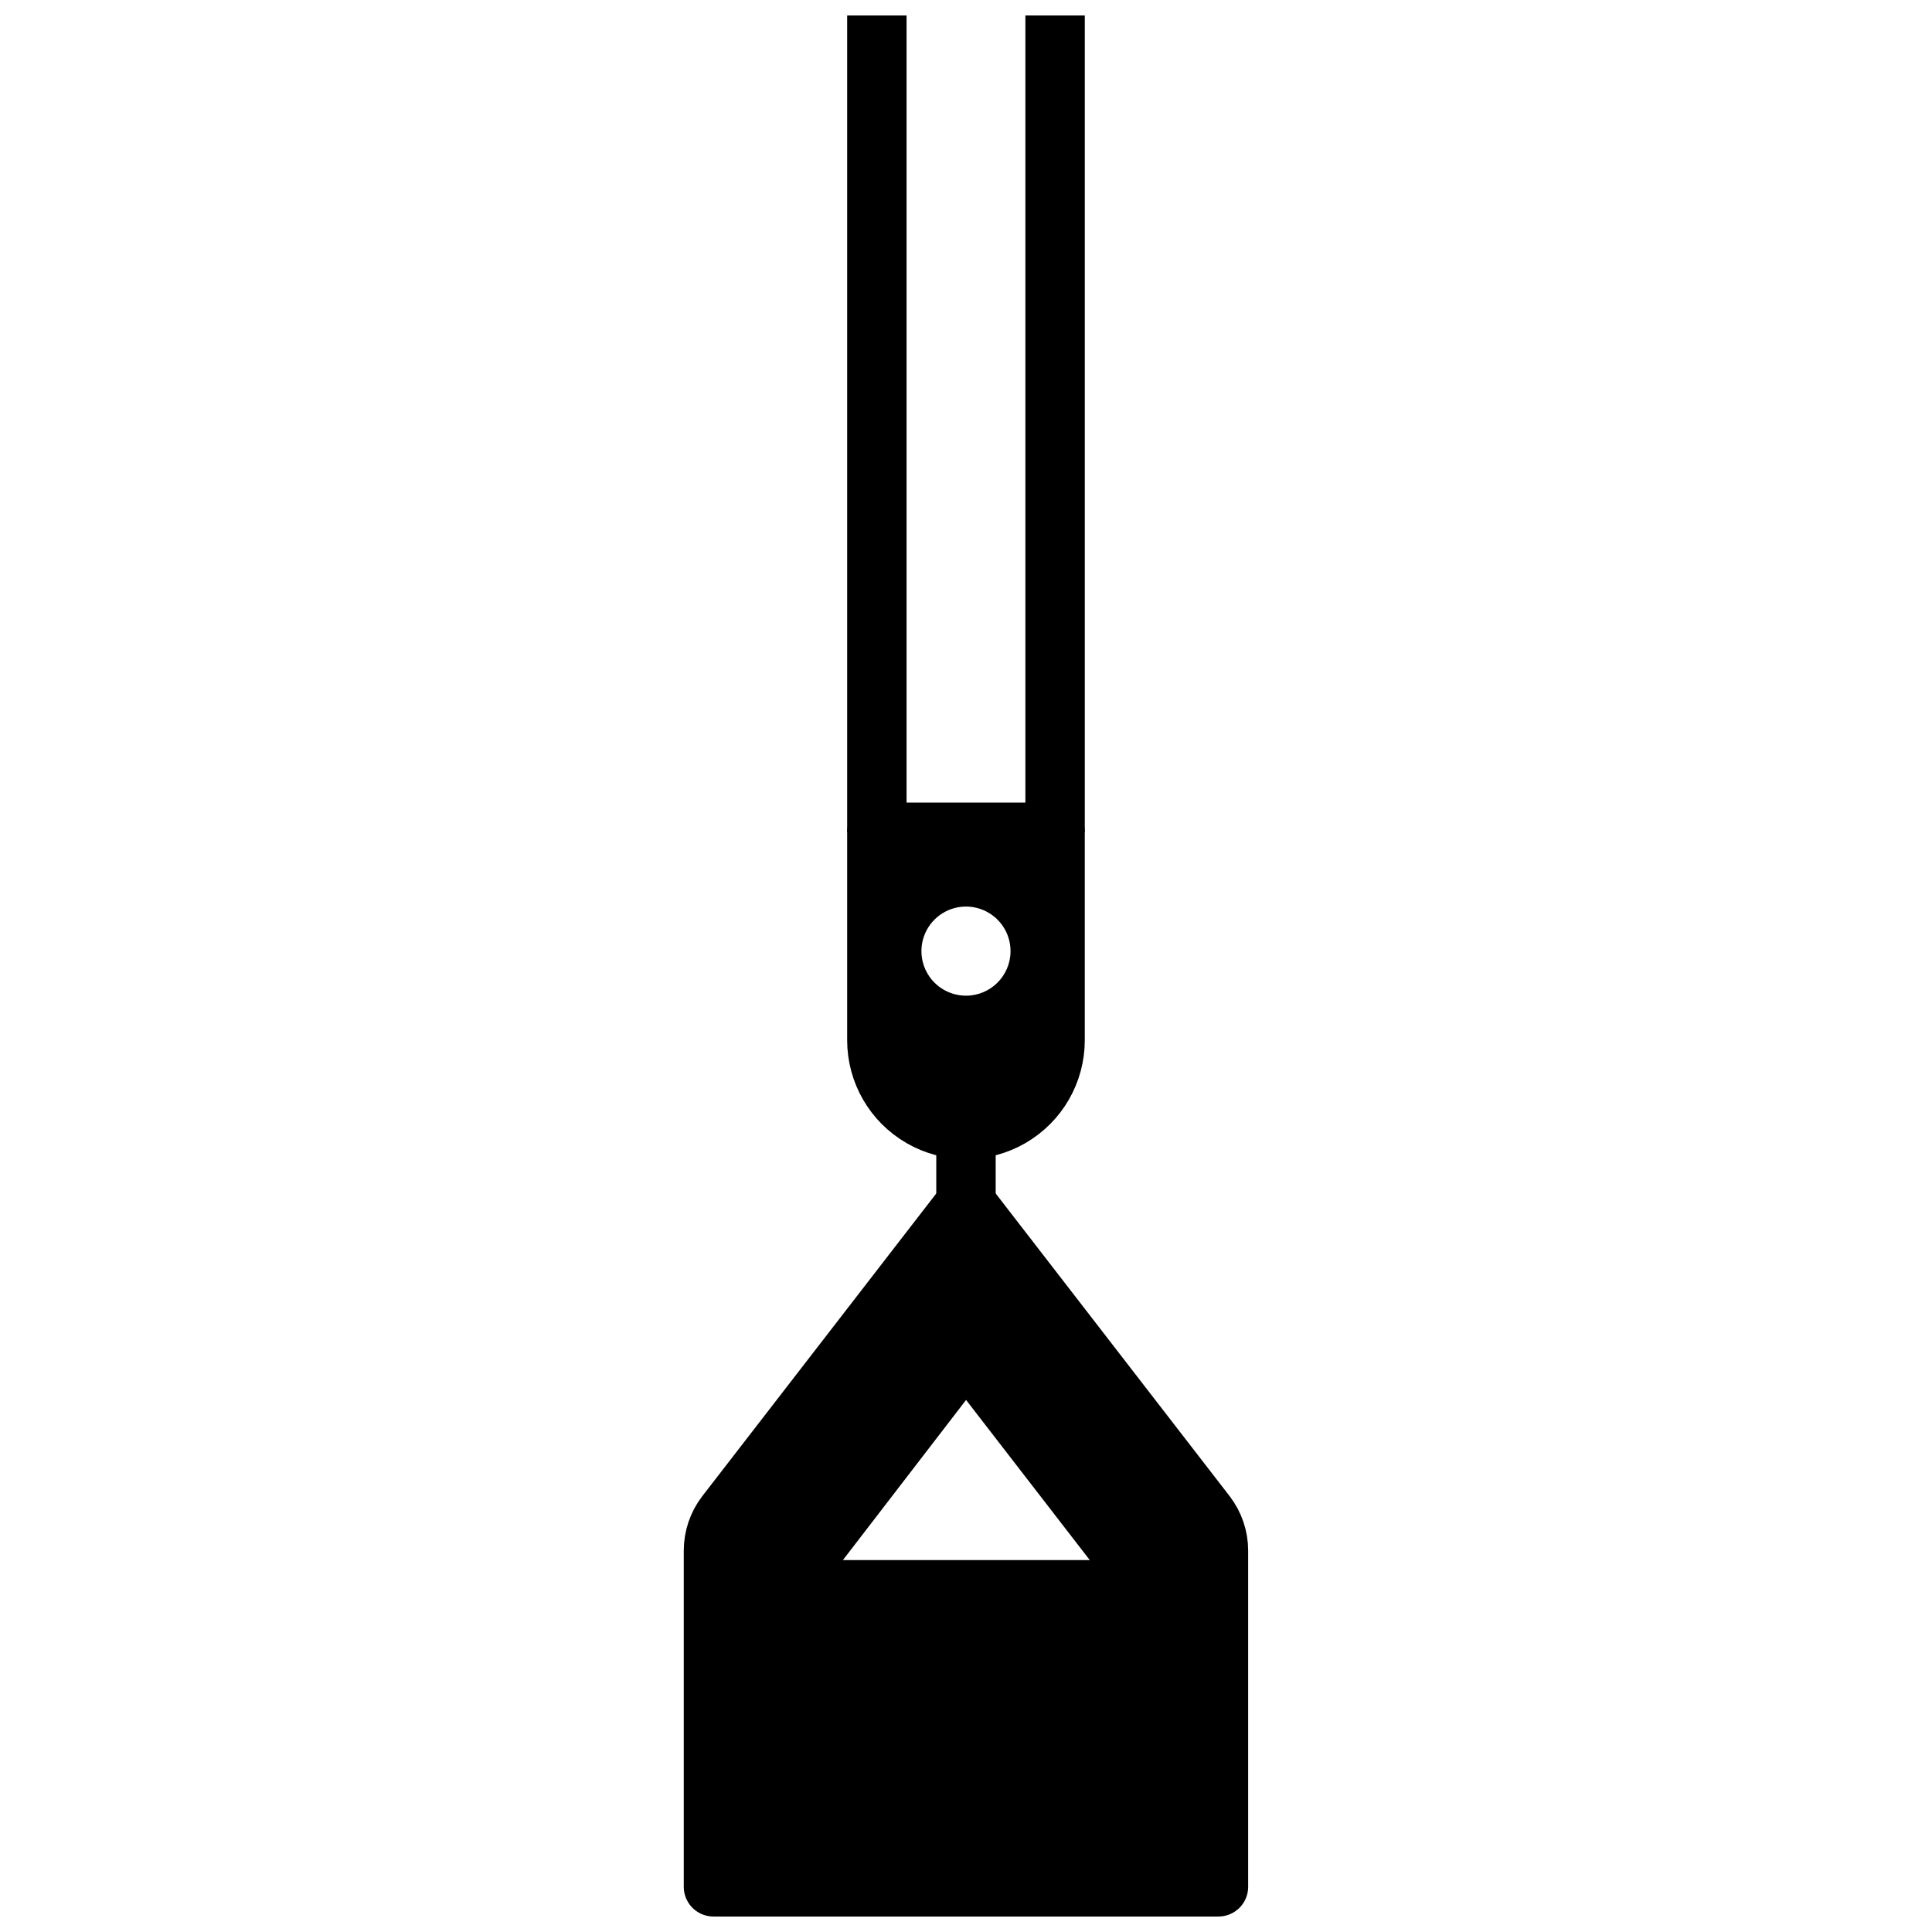
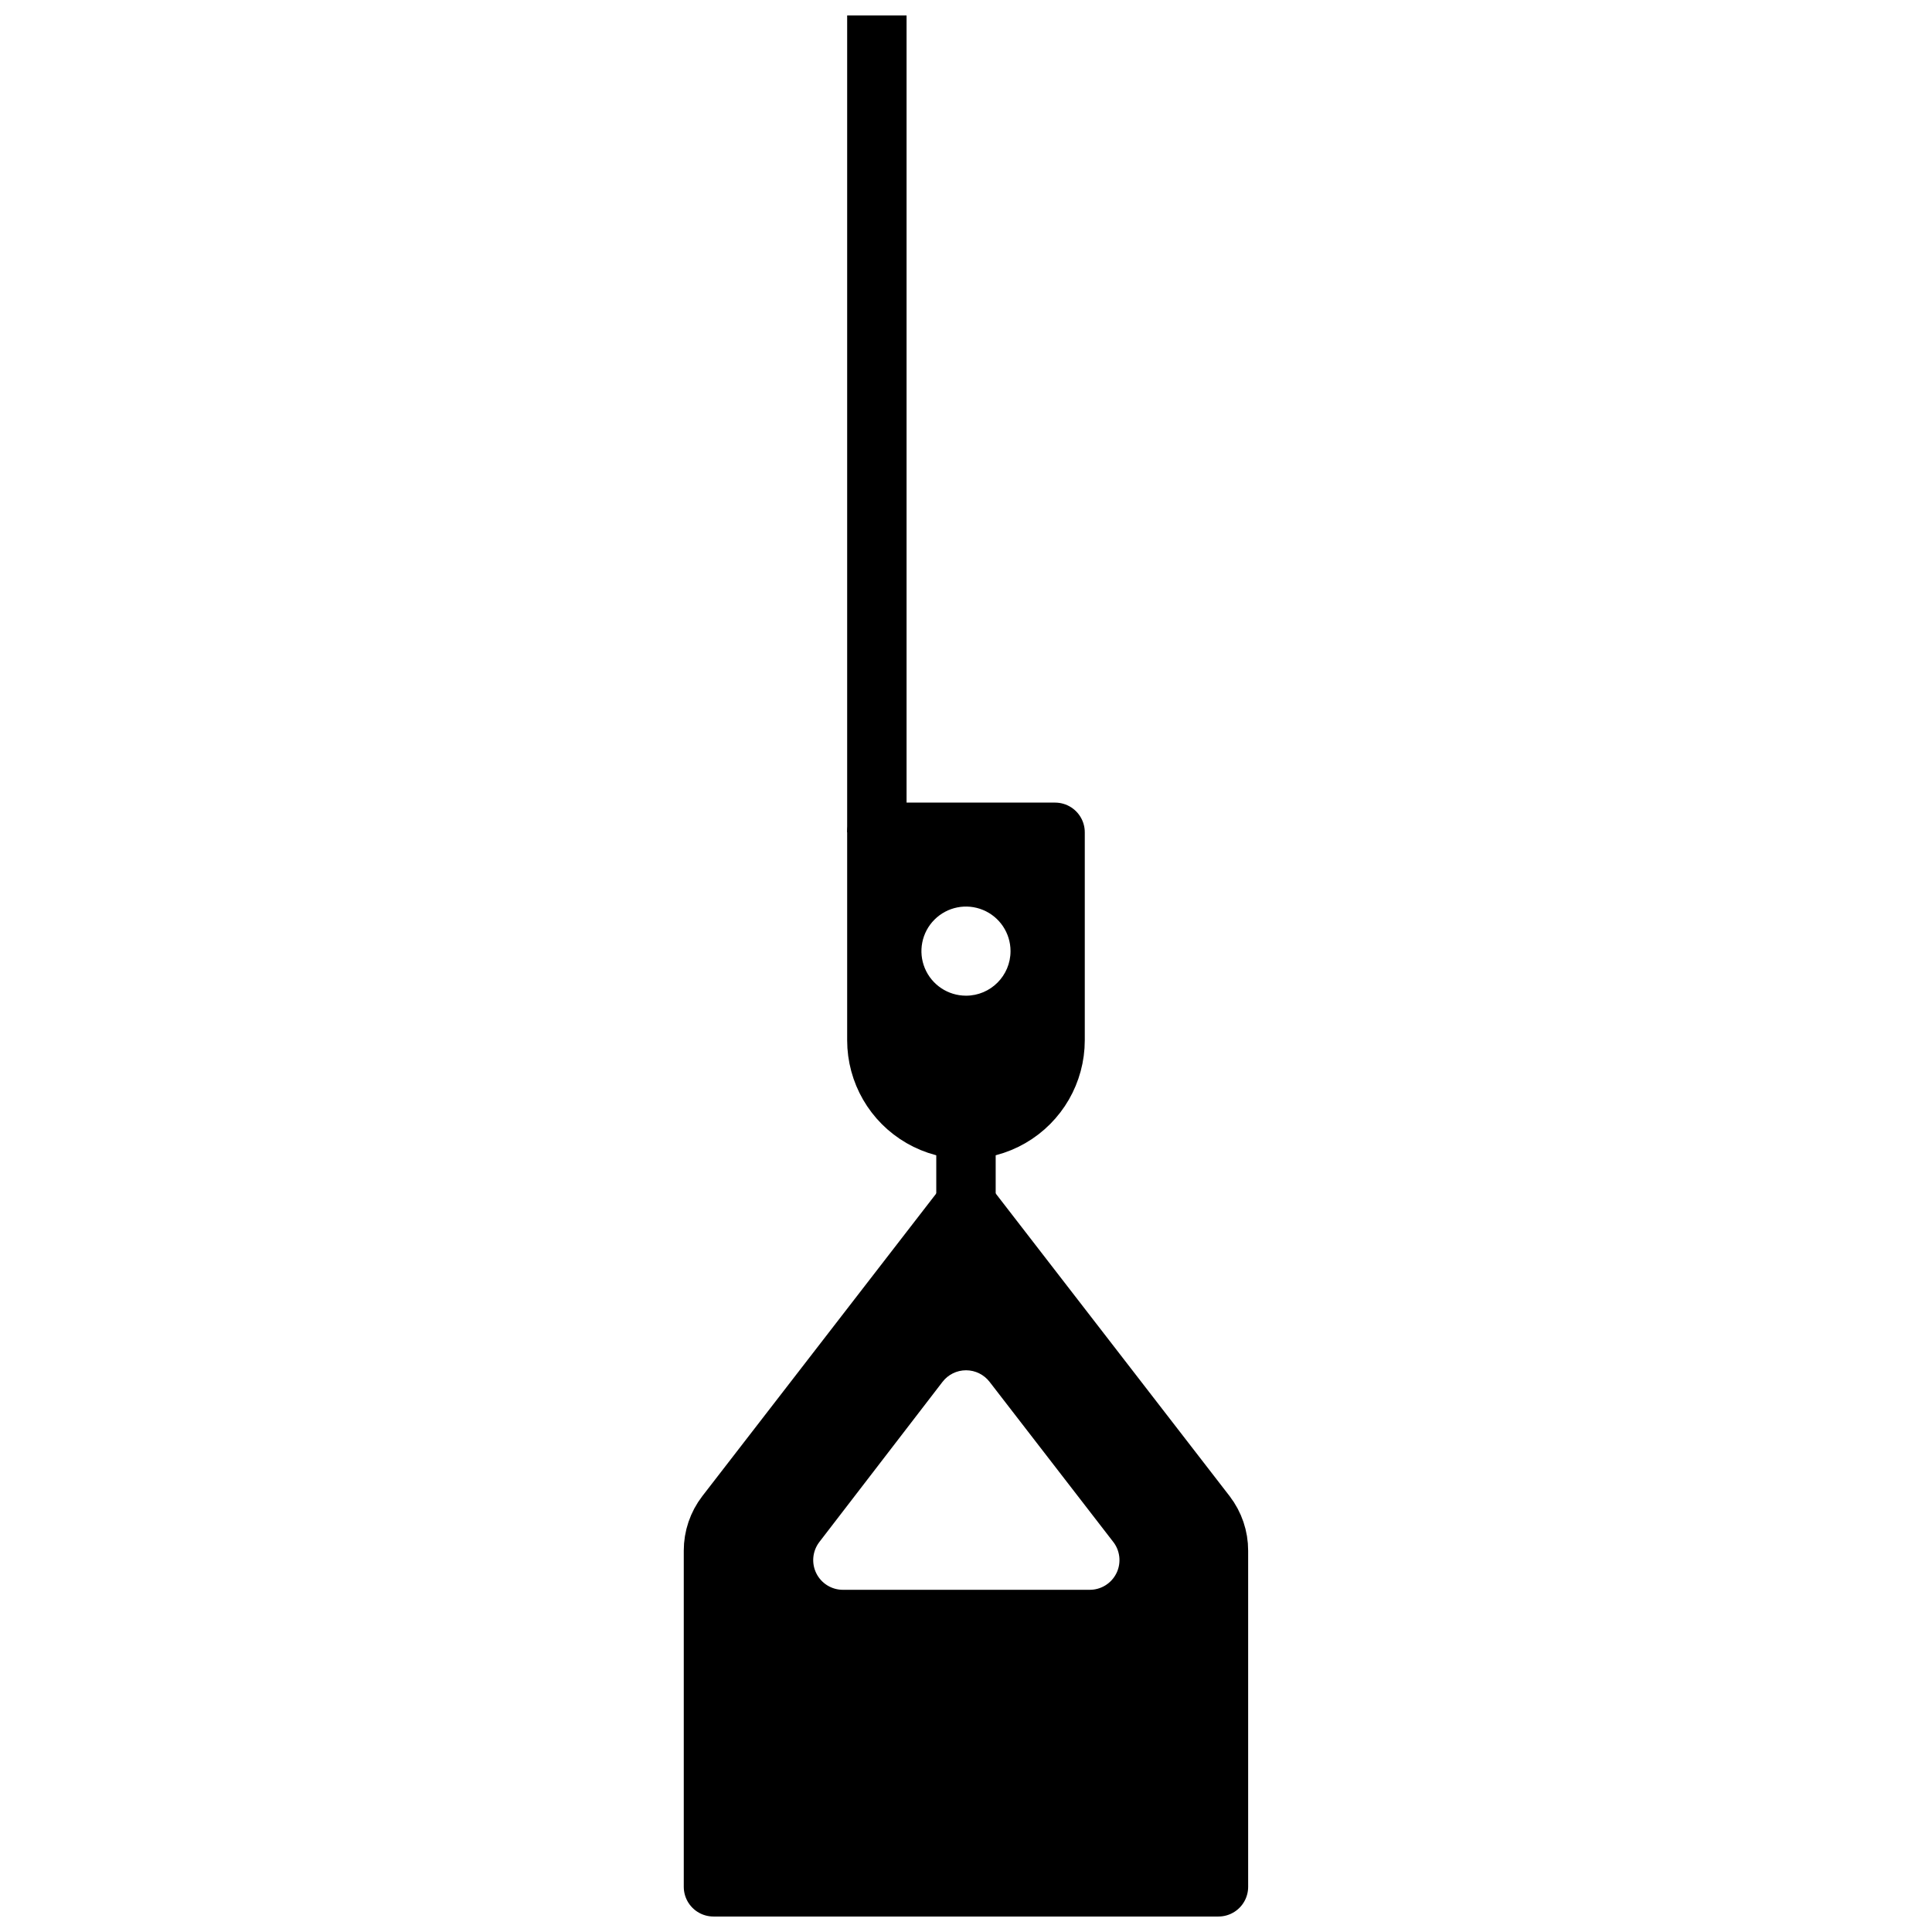
<svg xmlns="http://www.w3.org/2000/svg" width="800px" height="800px" version="1.1" viewBox="144 144 512 512">
  <defs>
    <clipPath id="c">
      <path d="m325 455h150v196.9h-150z" />
    </clipPath>
    <clipPath id="b">
      <path d="m415 148.09h17v224.91h-17z" />
    </clipPath>
    <clipPath id="a">
      <path d="m368 148.09h17v224.91h-17z" />
    </clipPath>
  </defs>
  <path transform="matrix(3.936 0 0 3.936 148.09 148.09)" d="m64 80v-4" fill="none" stroke="#000000" stroke-linejoin="round" stroke-width="4" />
  <path d="m463.64 545.32-63.645-82.34-63.648 82.34c-2.125 2.762-3.273 6.156-3.266 9.645v89.07h133.82v-89.07c0.008-3.488-1.141-6.883-3.266-9.645zm-31.016 19.996h-65.262c-2.996-0.008-5.727-1.715-7.047-4.406-1.32-2.688-0.996-5.894 0.828-8.27l32.633-42.43c1.488-1.938 3.793-3.07 6.238-3.07 2.441 0 4.746 1.133 6.238 3.07l32.629 42.234c1.953 2.375 2.344 5.676 1 8.441-1.348 2.769-4.184 4.5-7.258 4.43z" />
  <g clip-path="url(#c)">
    <path transform="matrix(3.936 0 0 3.936 148.09 148.09)" d="m80.17 100.92-16.17-20.92-16.171 20.92c-0.54 0.702-0.832 1.564-0.83 2.45v22.63h34v-22.63c0.002-0.886-0.29-1.749-0.83-2.45z" fill="none" stroke="#000000" stroke-linejoin="round" stroke-width="4" />
  </g>
  <g clip-path="url(#b)">
-     <path transform="matrix(3.936 0 0 3.936 148.09 148.09)" d="m70 55v-55" fill="none" stroke="#000000" stroke-linejoin="round" stroke-width="4" />
-   </g>
+     </g>
  <g clip-path="url(#a)">
    <path transform="matrix(3.936 0 0 3.936 148.09 148.09)" d="m58 0v55" fill="none" stroke="#000000" stroke-linejoin="round" stroke-width="4" />
  </g>
  <path d="m376.38 364.57v55.105c0 8.438 4.5 16.23 11.809 20.449 7.305 4.219 16.309 4.219 23.613 0 7.309-4.219 11.809-12.012 11.809-20.449v-55.105zm23.617 43.297c-4.777 0-9.082-2.879-10.91-7.289-1.828-4.414-0.816-9.492 2.559-12.867 3.379-3.379 8.457-4.391 12.867-2.562 4.414 1.828 7.289 6.133 7.289 10.91 0 6.519-5.285 11.809-11.805 11.809z" />
  <path transform="matrix(3.936 0 0 3.936 148.09 148.09)" d="m58 55v14c0 2.144 1.143 4.124 3 5.195 1.856 1.072 4.143 1.072 5.999 0 1.857-1.072 3-3.052 3-5.195v-14z" fill="none" stroke="#000000" stroke-linejoin="round" stroke-width="4" />
-   <path transform="matrix(3.936 0 0 3.936 148.09 148.09)" d="m54.13 102.78 8.291-10.78c0.378-0.492 0.964-0.78 1.585-0.78 0.62 0 1.206 0.288 1.585 0.78l8.29 10.73c0.496 0.603 0.595 1.442 0.254 2.145-0.342 0.704-1.063 1.143-1.844 1.125h-16.581c-0.761-0.002-1.455-0.436-1.79-1.119-0.335-0.683-0.253-1.498 0.21-2.101z" fill="none" stroke="#000000" stroke-linejoin="round" stroke-width="4" />
</svg>